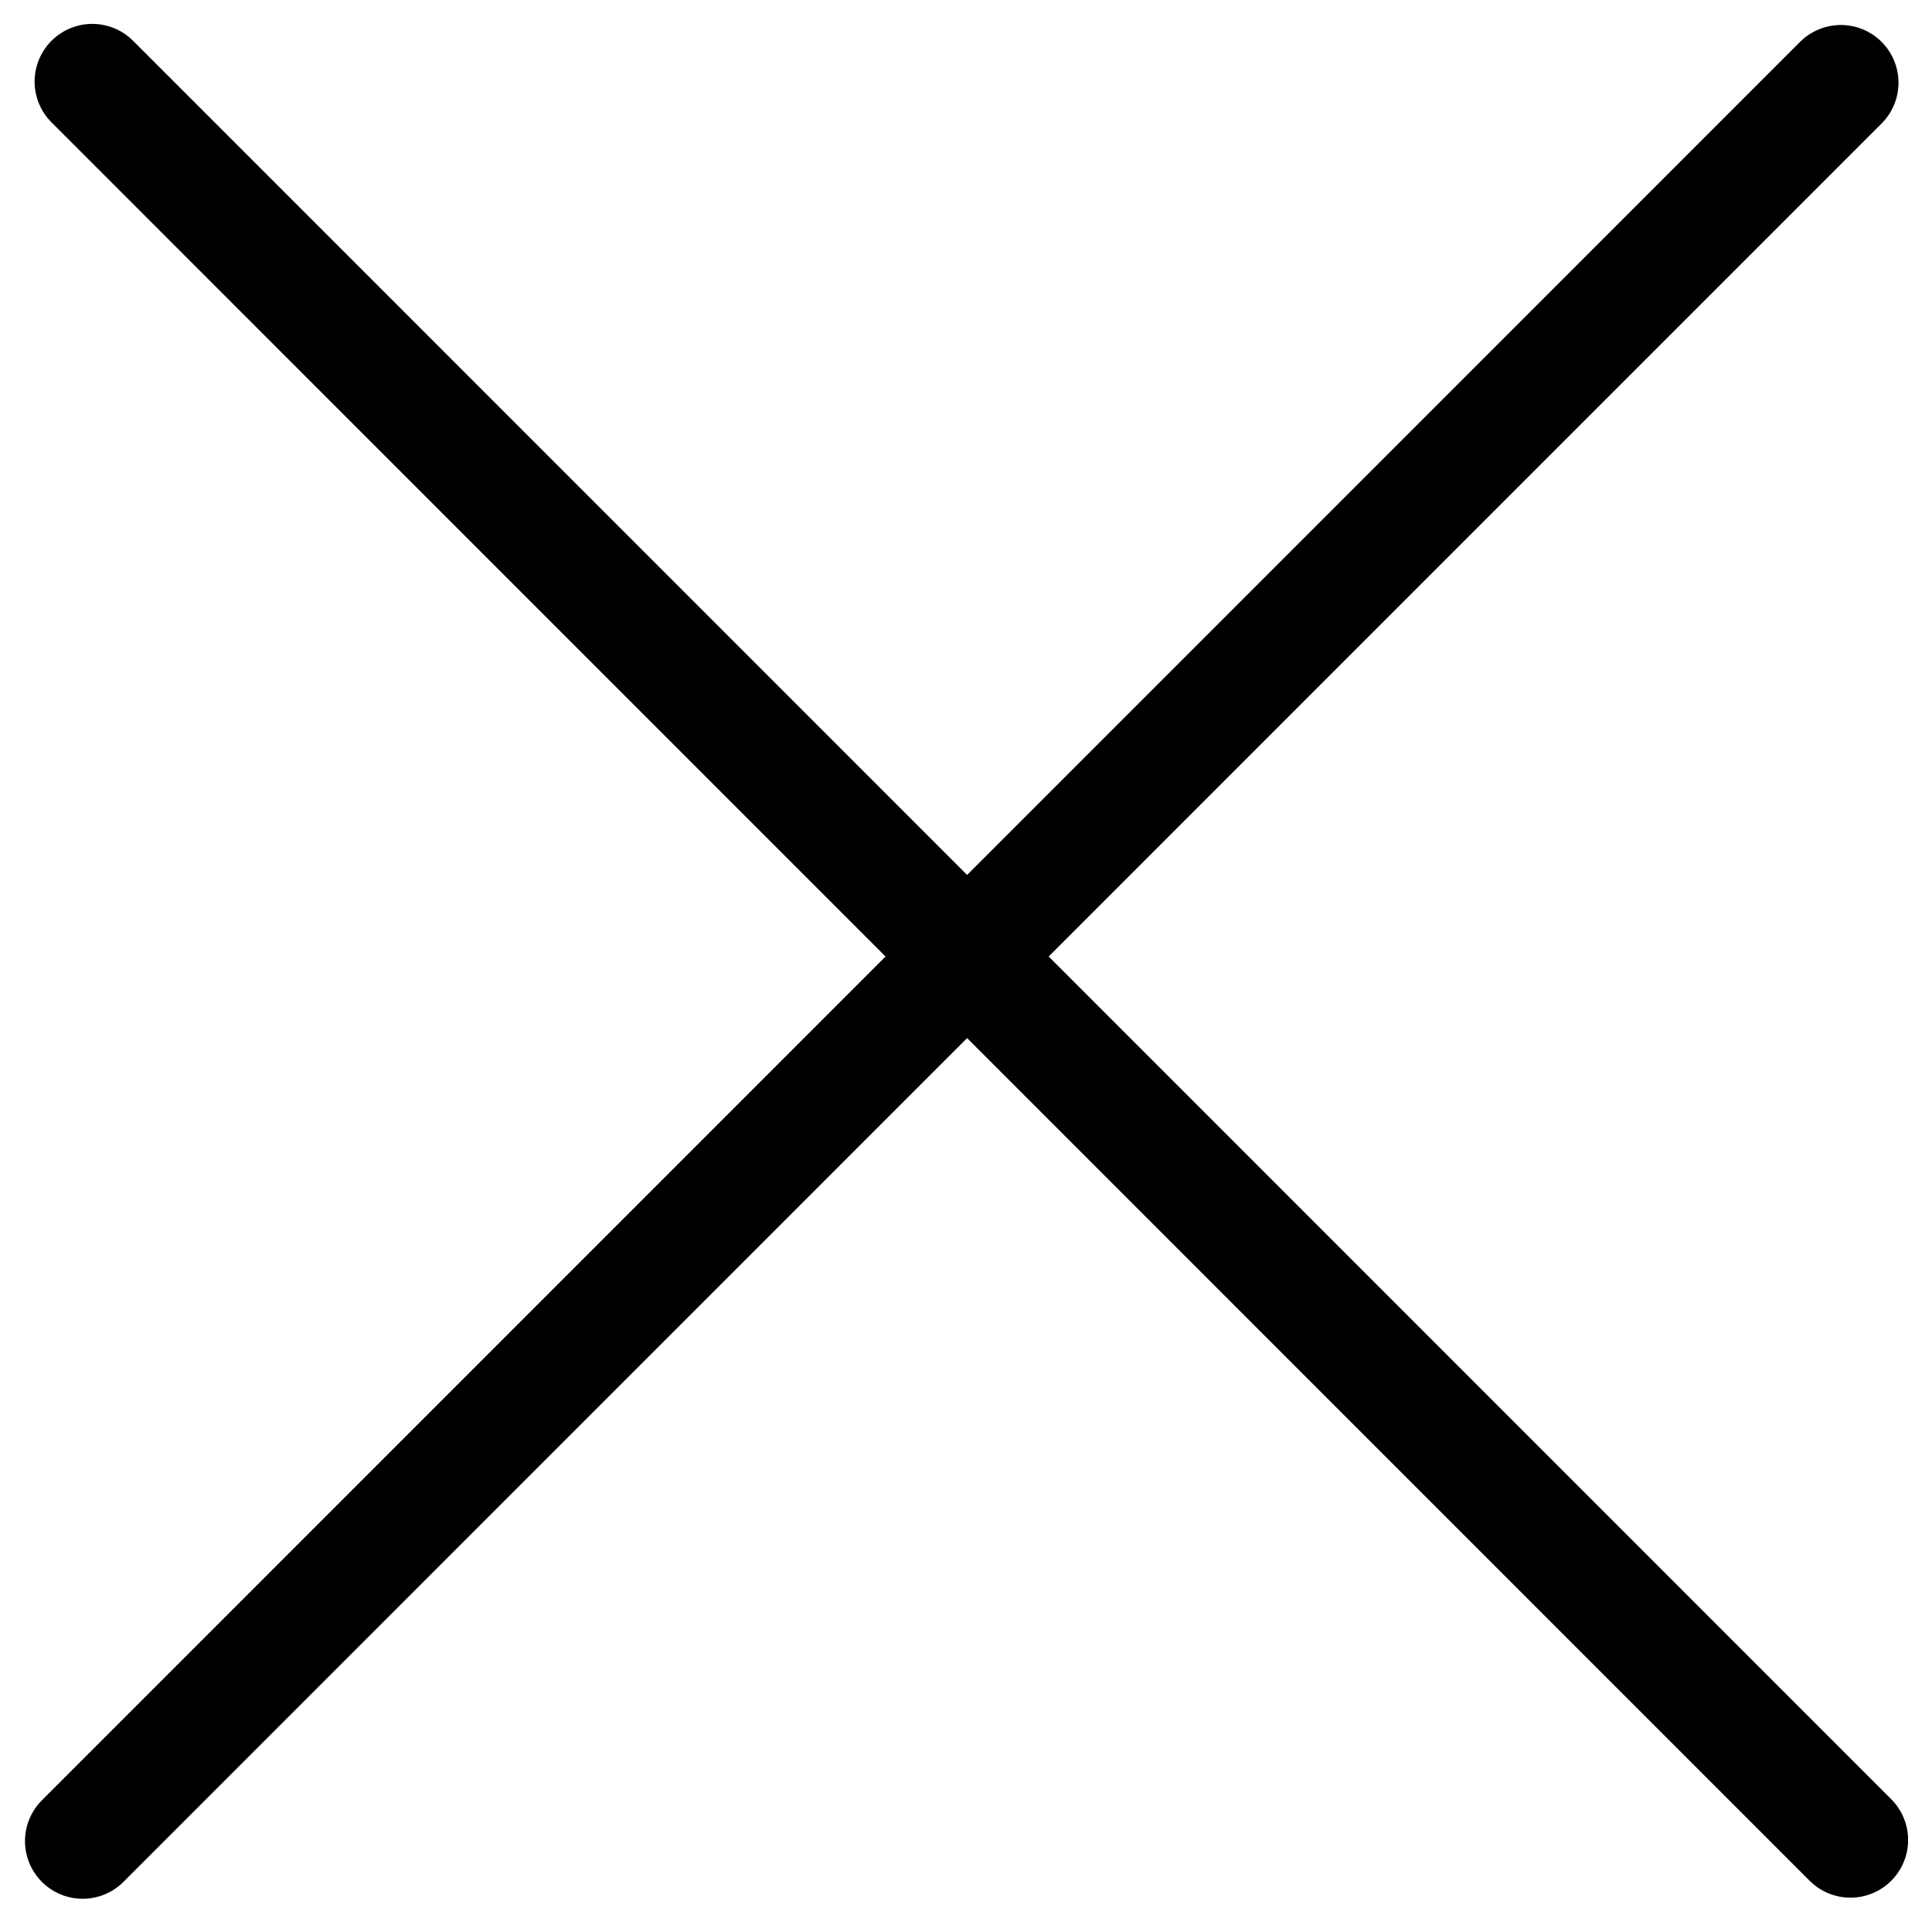
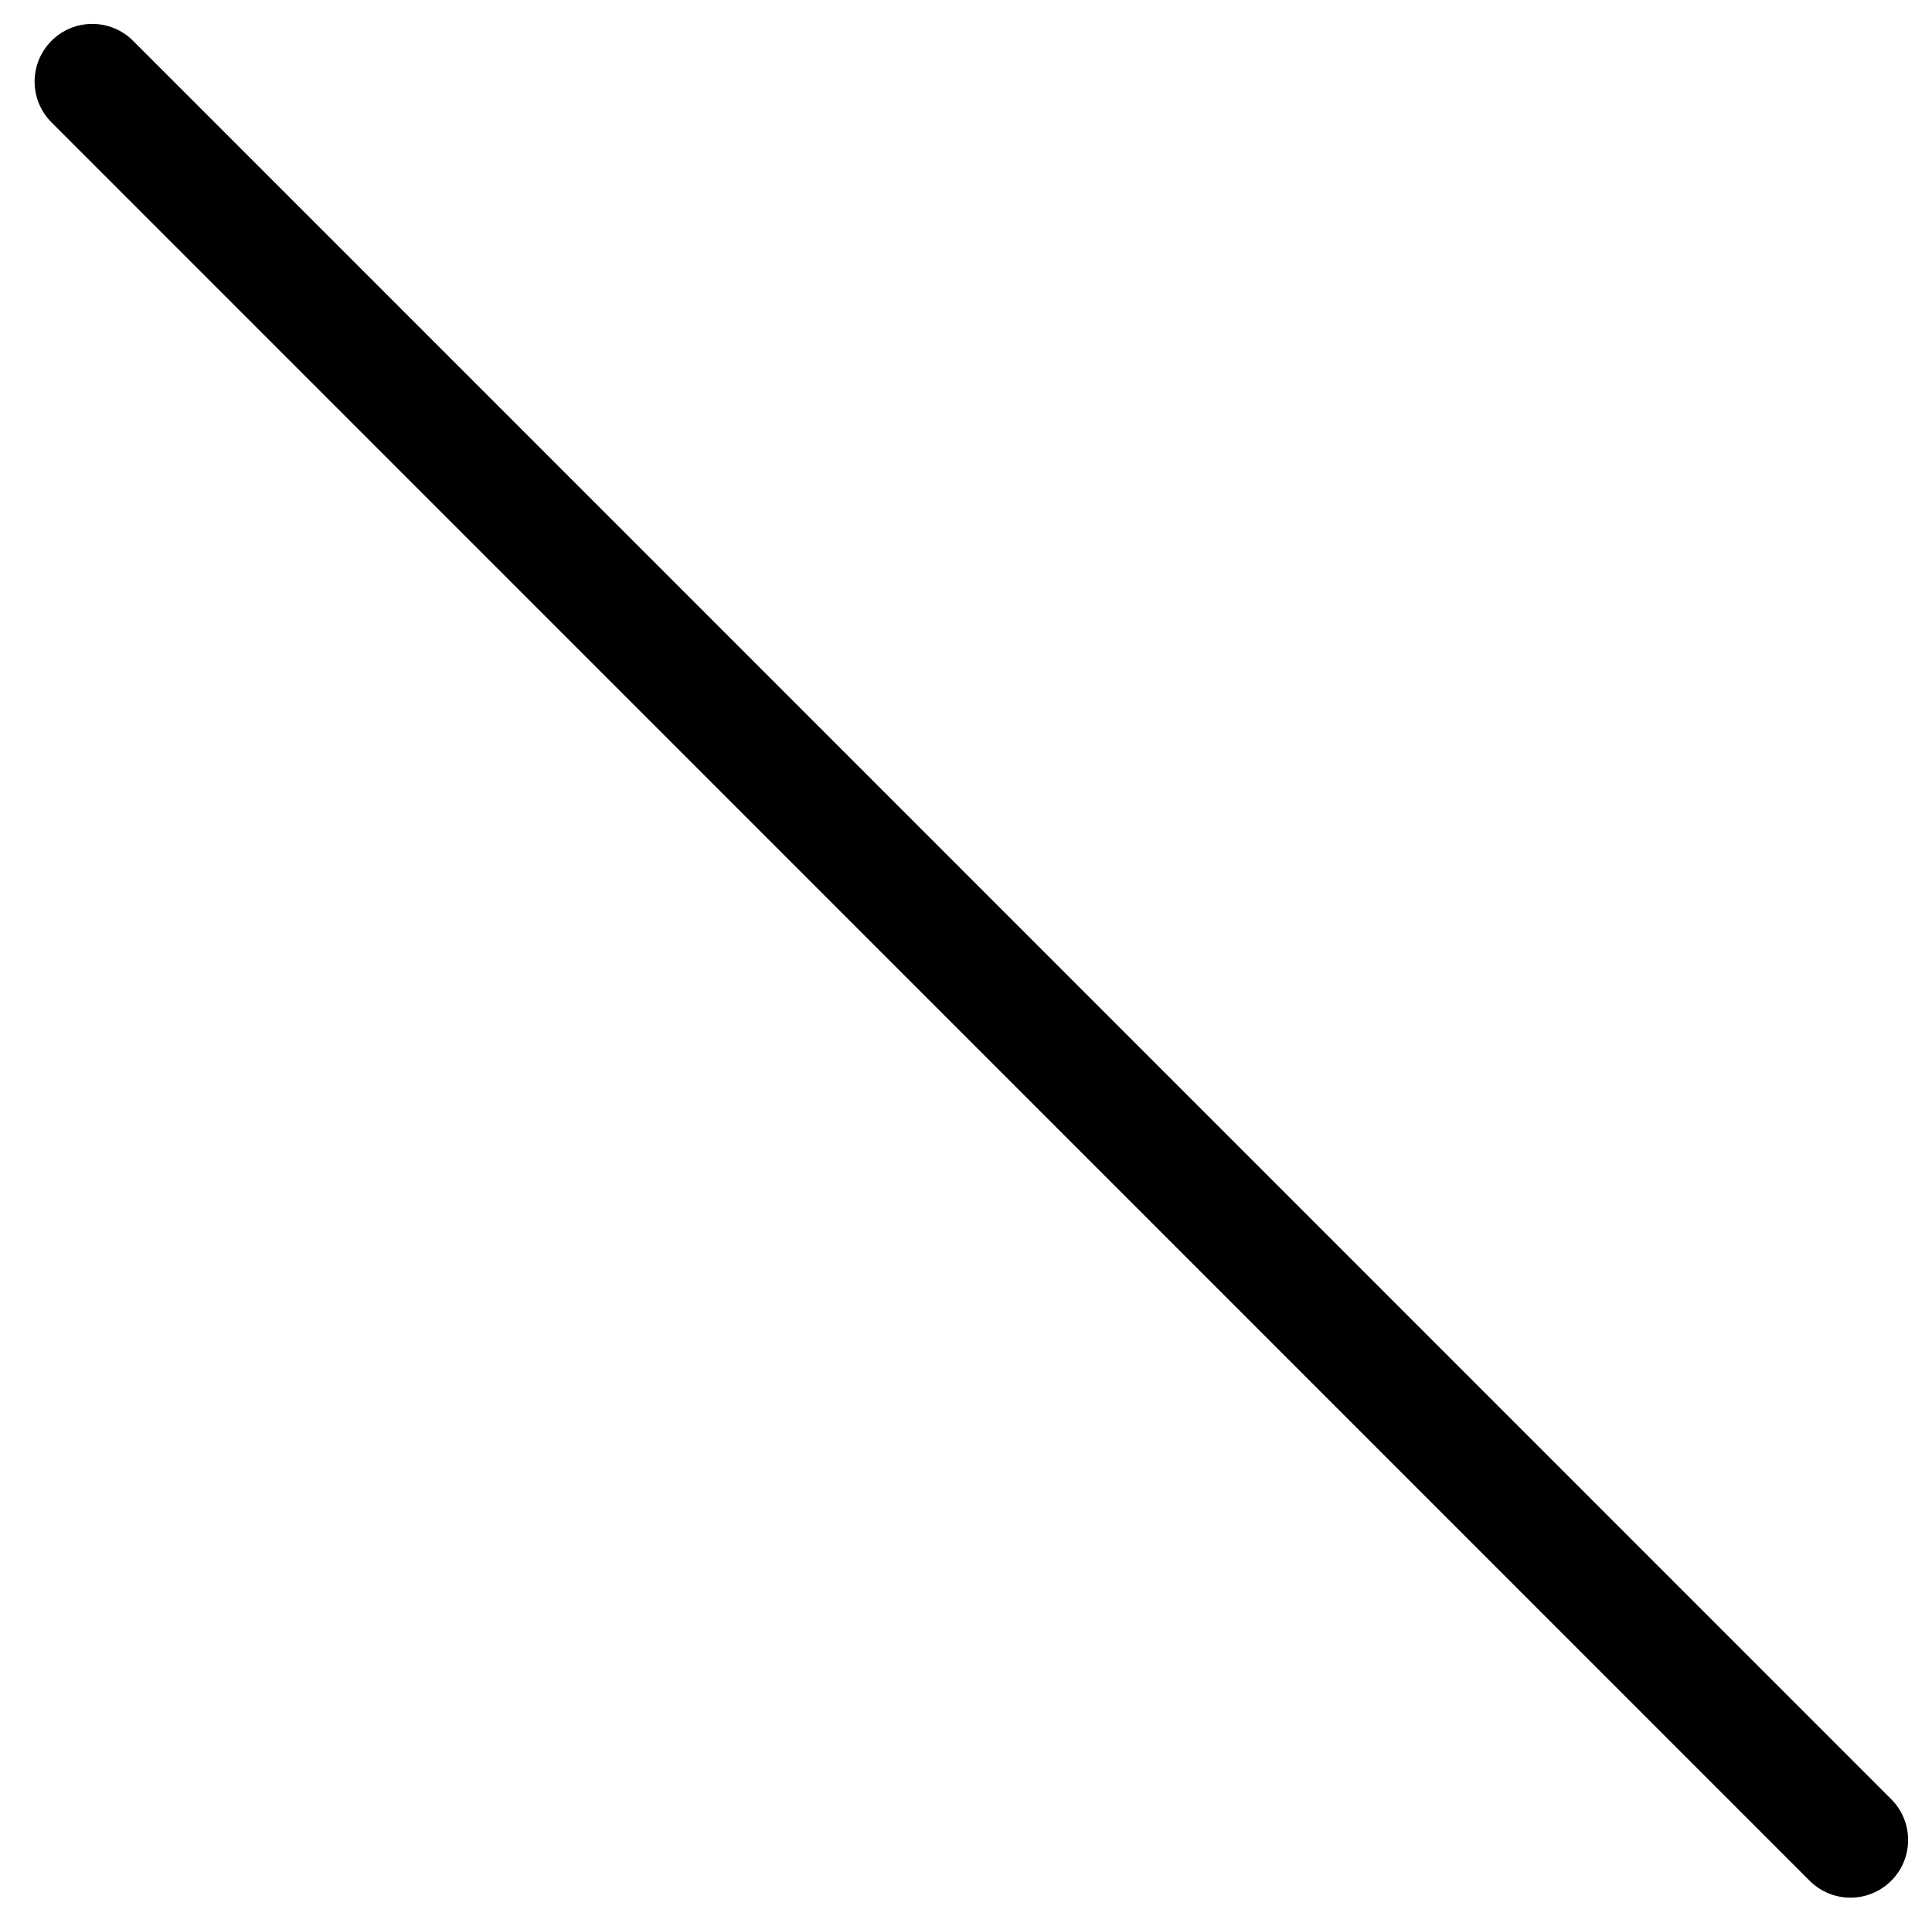
<svg xmlns="http://www.w3.org/2000/svg" width="1005" height="1000" viewBox="0 0 1005 1000" fill="none">
  <path d="M962.574 956.999L48 42.426" stroke="black" stroke-width="60" stroke-linecap="round" />
-   <path d="M43 957.574L957.574 43" stroke="black" stroke-width="60" stroke-linecap="round" />
</svg>